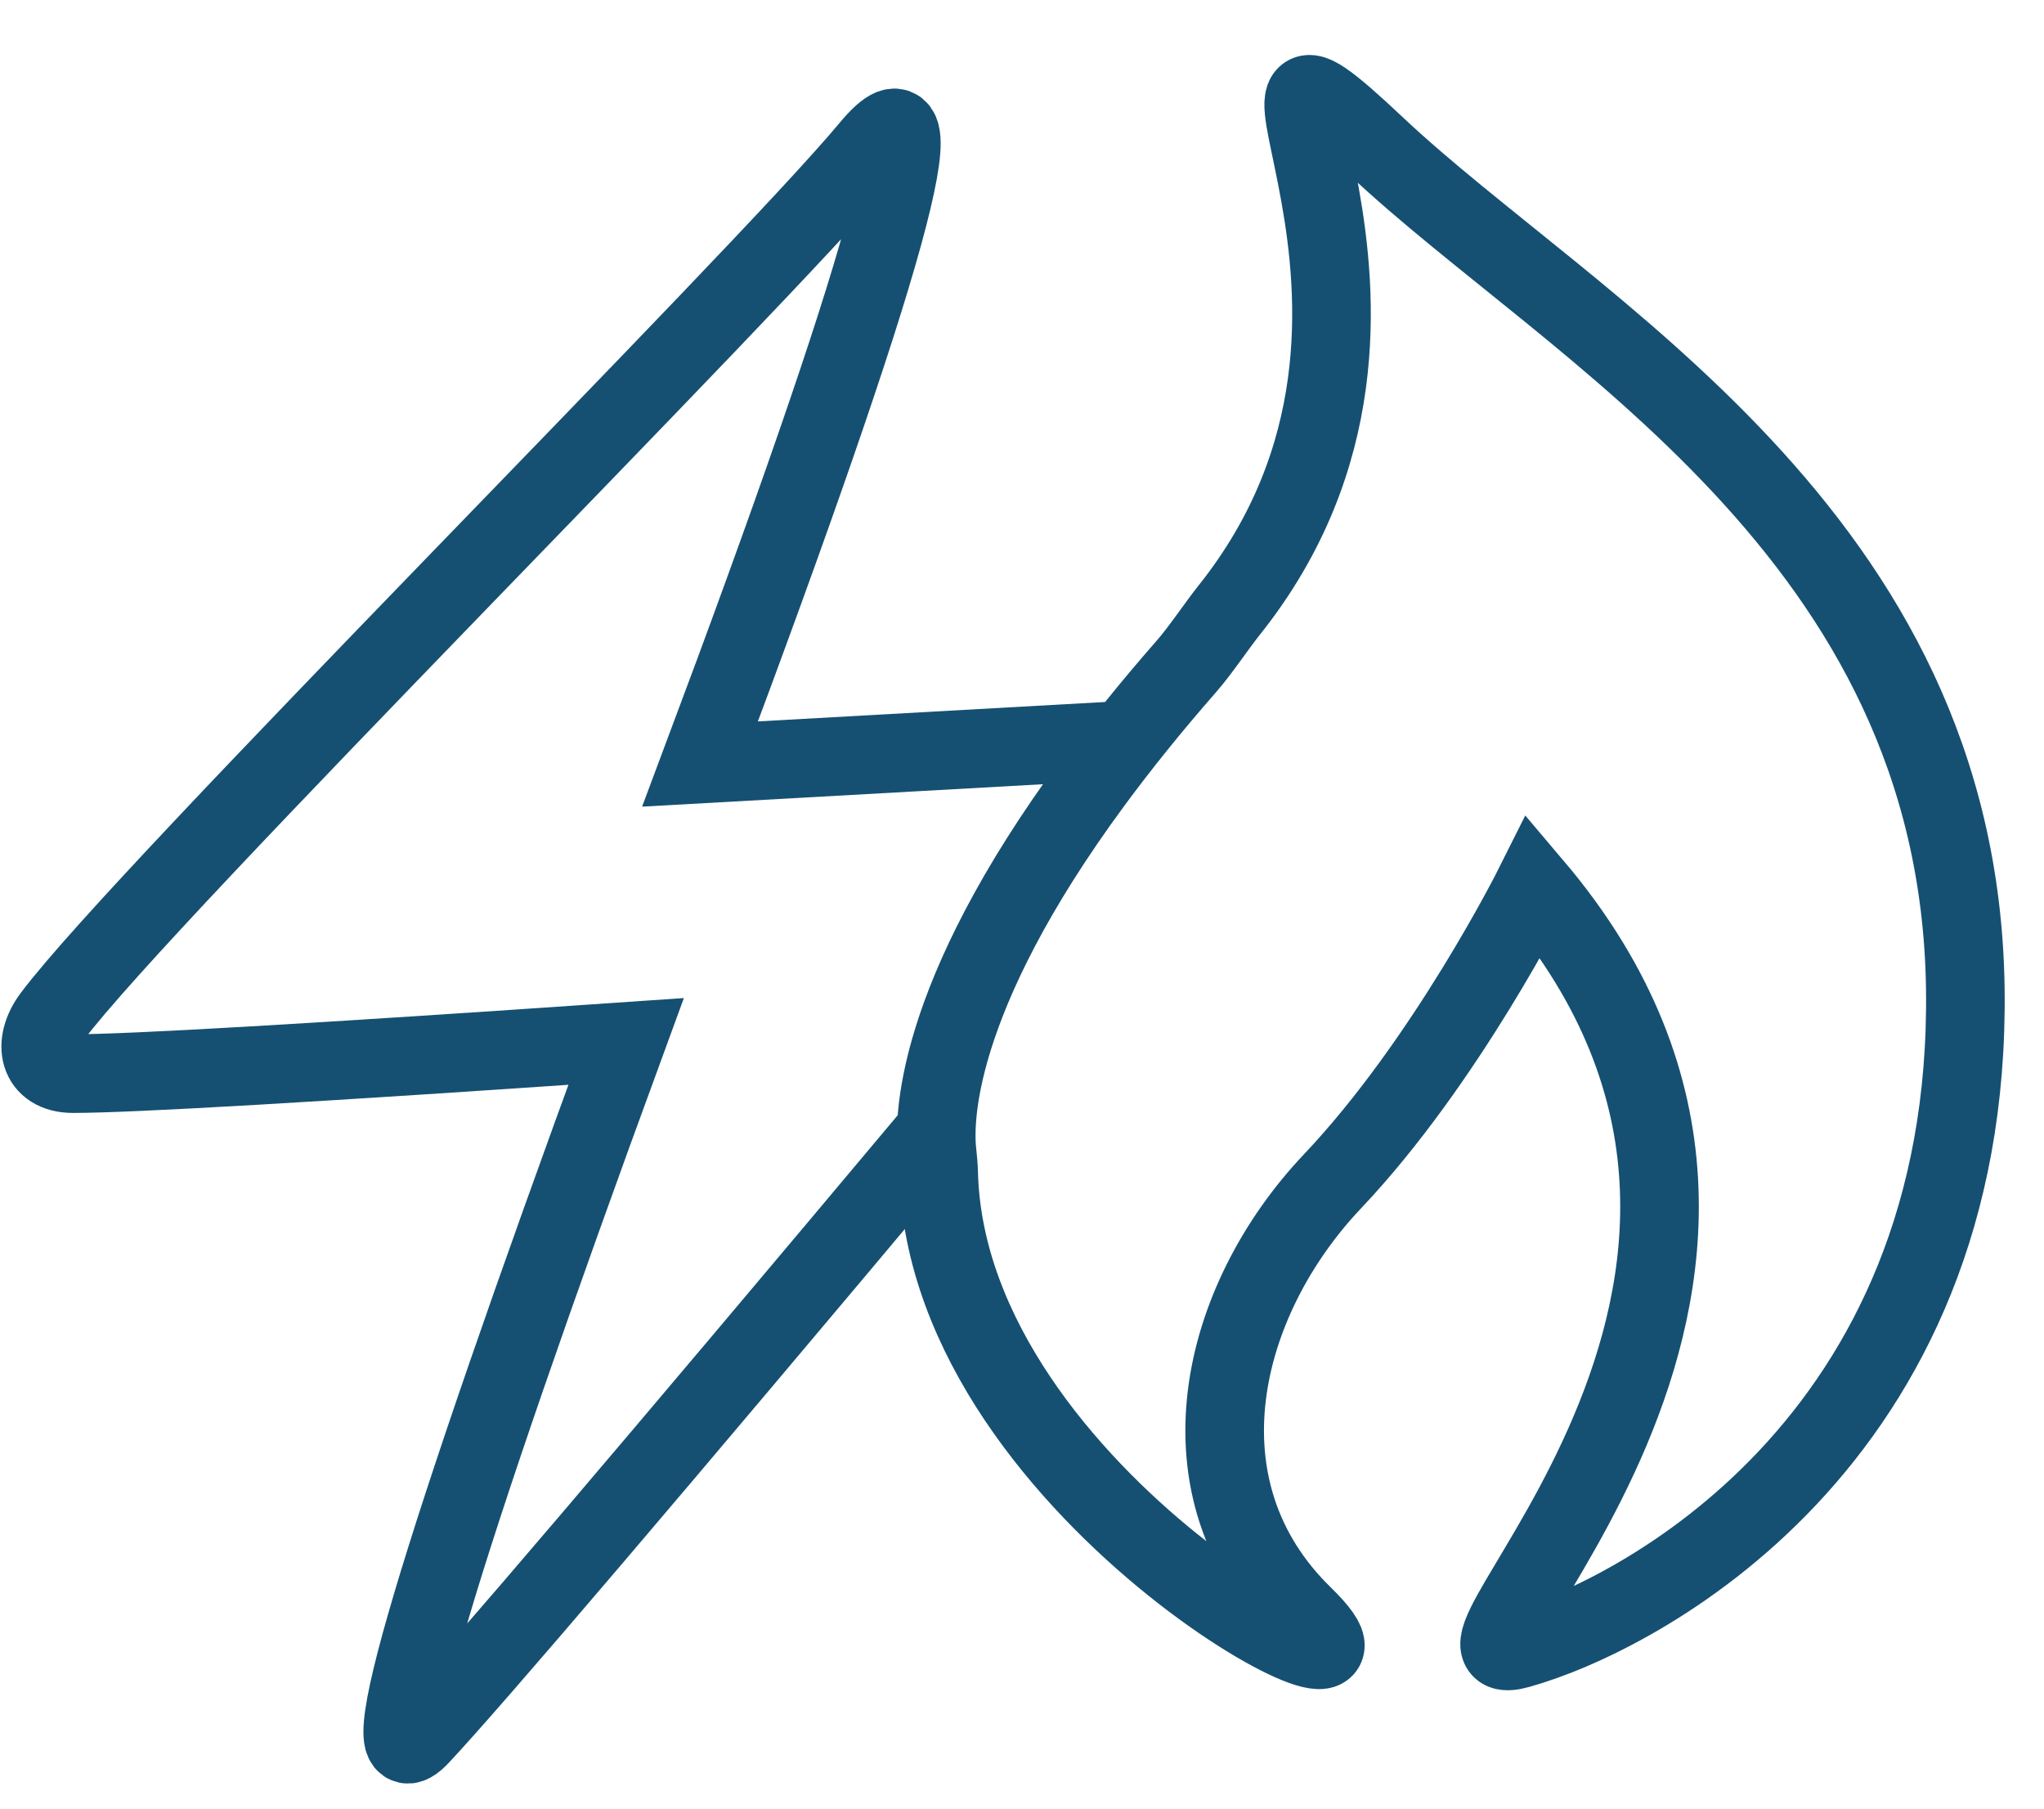
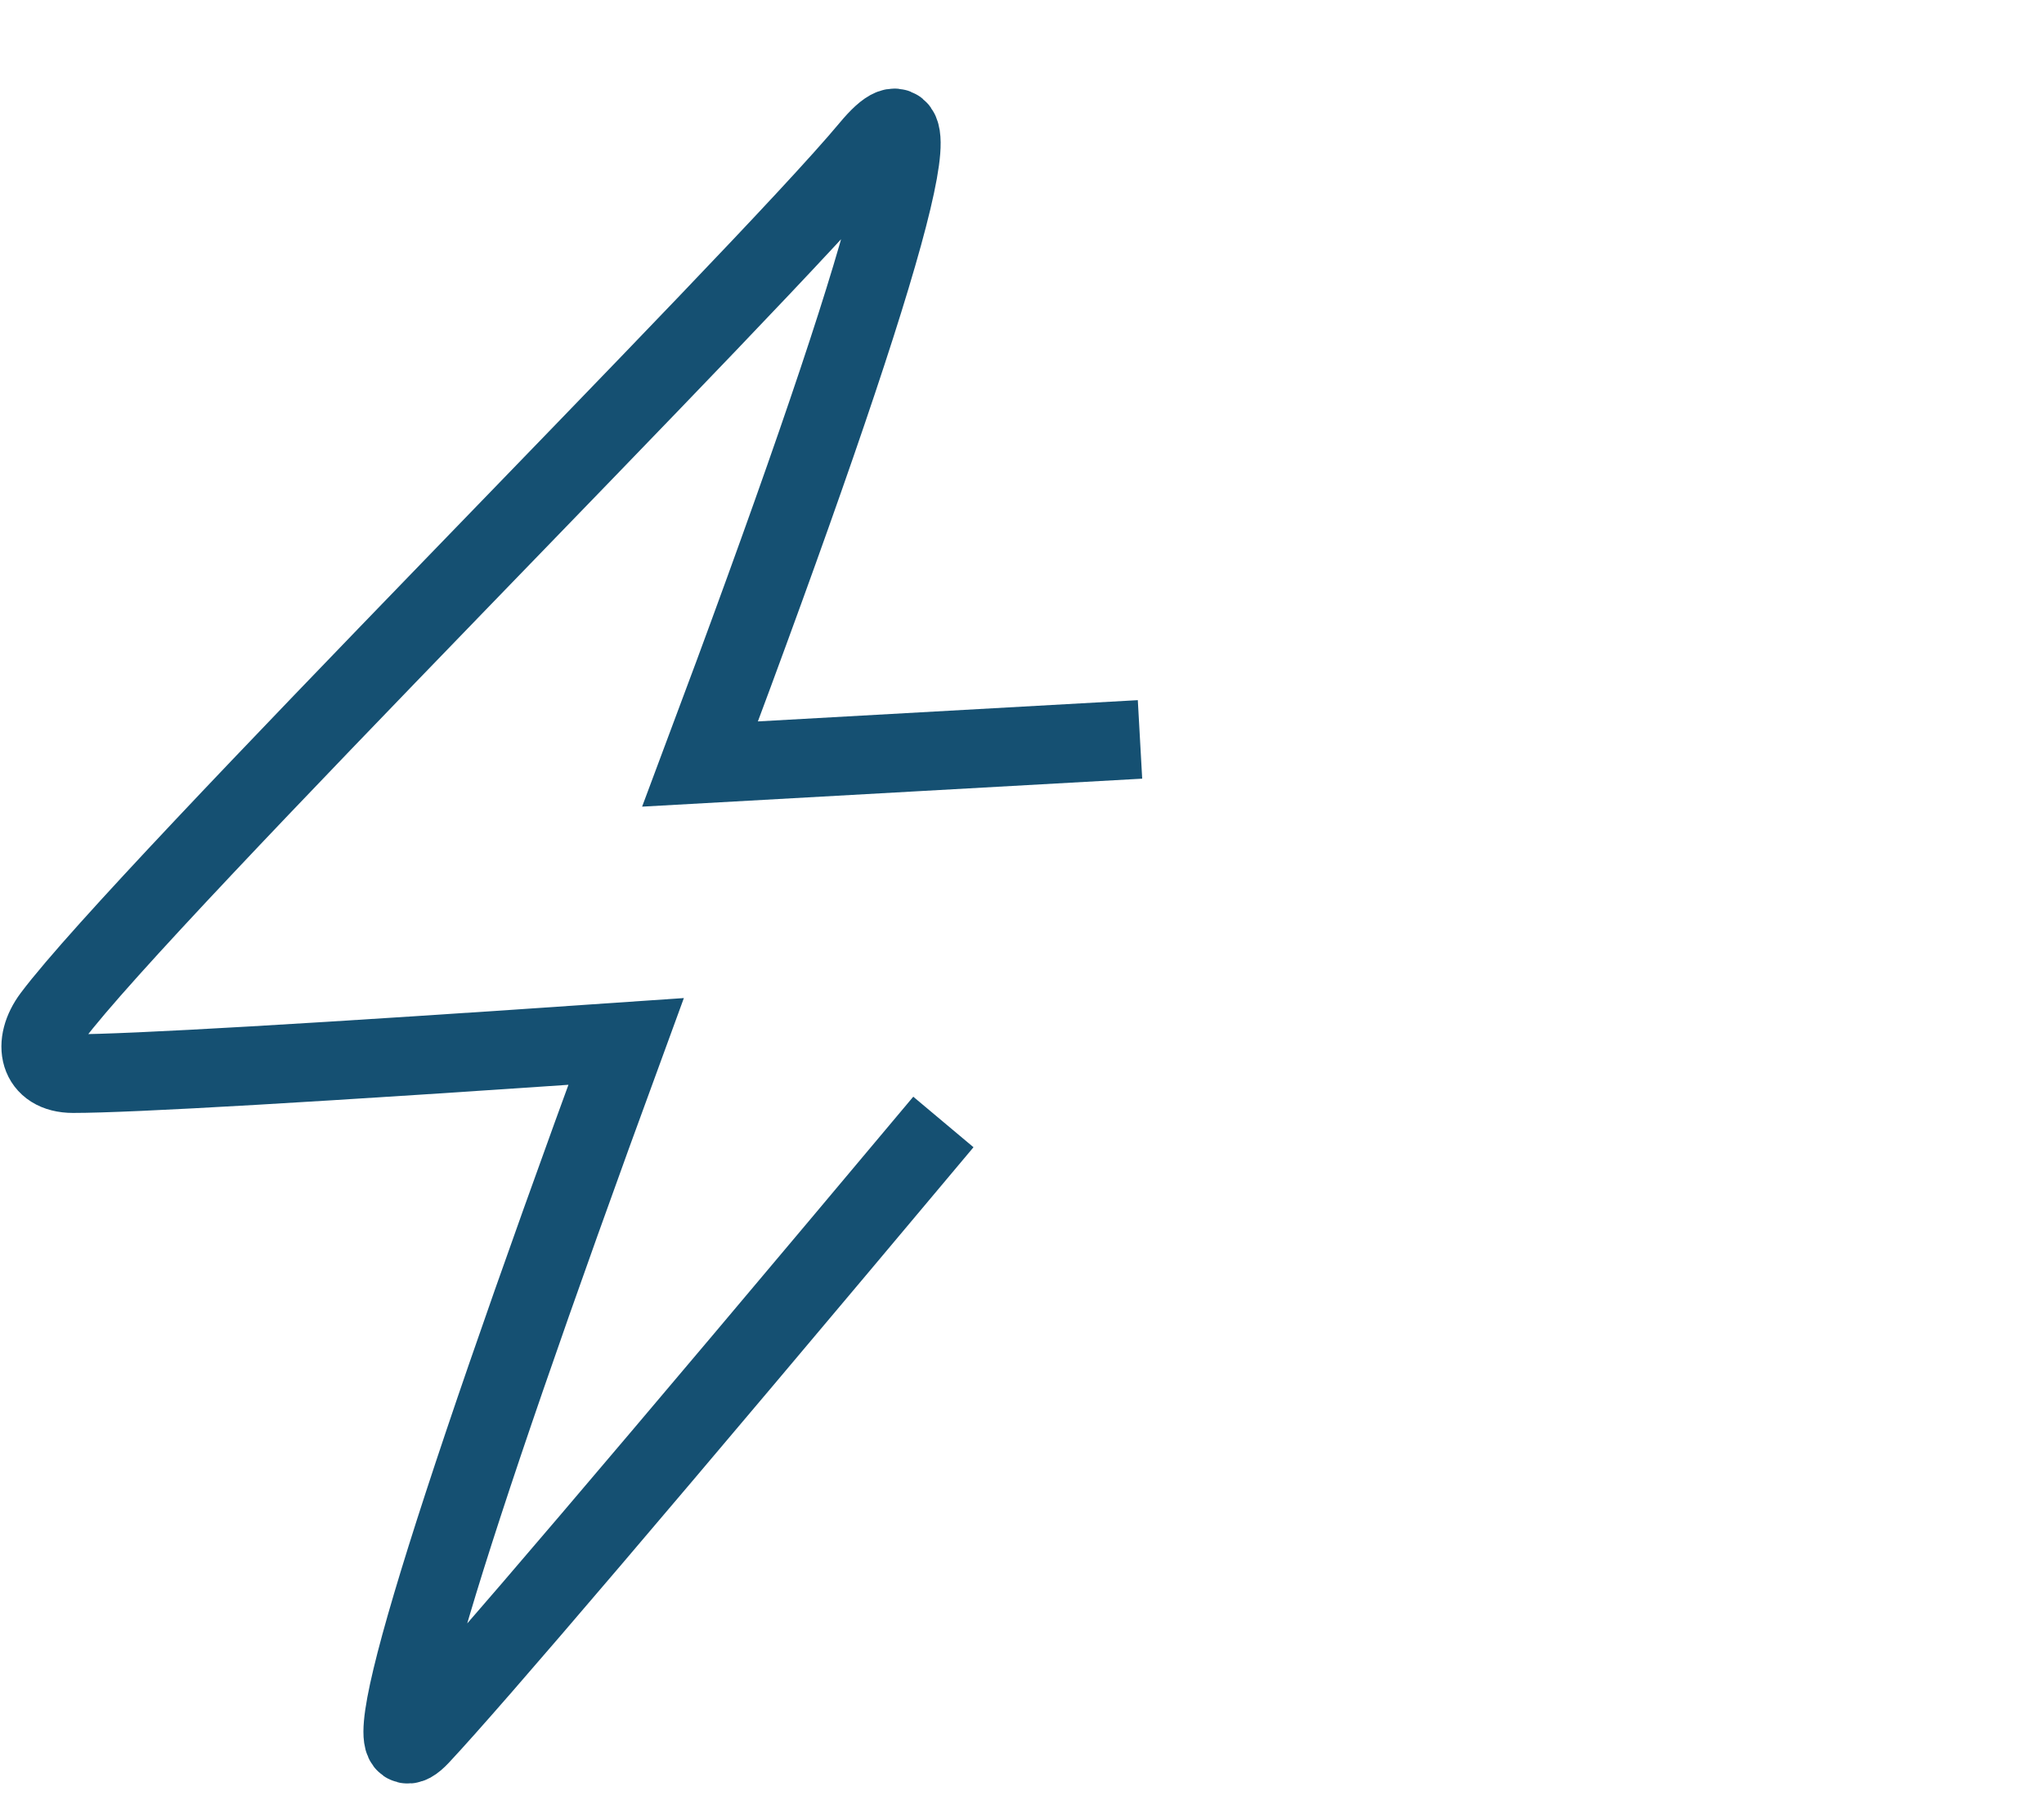
<svg xmlns="http://www.w3.org/2000/svg" width="26px" height="23px" viewBox="0 0 26 23" version="1.1">
  <title>icon-en</title>
  <g id="Page-1" stroke="none" stroke-width="1" fill="none" fill-rule="evenodd">
    <g id="icon-en" transform="translate(0.518, 1.199)" stroke="#155072">
      <path d="M13.983,8.204 L8.387,8.517 C10.772,2.159 11.491,-0.452 10.543,0.687 C9.121,2.395 1.323,10.157 0.146,11.728 C-0.111,12.071 -0.033,12.454 0.411,12.454 C1.135,12.454 3.48,12.318 7.446,12.045 C5.023,18.652 4.15,21.596 4.826,20.876 C5.501,20.156 7.72,17.554 11.482,13.069" id="Path" />
-       <path d="M16.061,19.346 C17.711,20.954 11.529,17.891 11.422,13.72 C11.42,13.639 11.413,13.555 11.404,13.474 C11.356,13.086 11.333,11.529 13.386,8.745 C13.724,8.287 14.117,7.796 14.577,7.271 C14.752,7.071 14.966,6.749 15.119,6.558 C18.2,2.695 14.496,-1.685 16.984,0.657 C19.472,2.999 24.397,5.575 24.481,11.368 C24.562,17.16 20.283,19.361 18.799,19.772 C17.314,20.184 23.326,15.183 18.992,10.072 C18.992,10.072 17.878,12.298 16.433,13.822 C14.989,15.346 14.411,17.739 16.061,19.346 Z" id="Path" />
    </g>
  </g>
</svg>